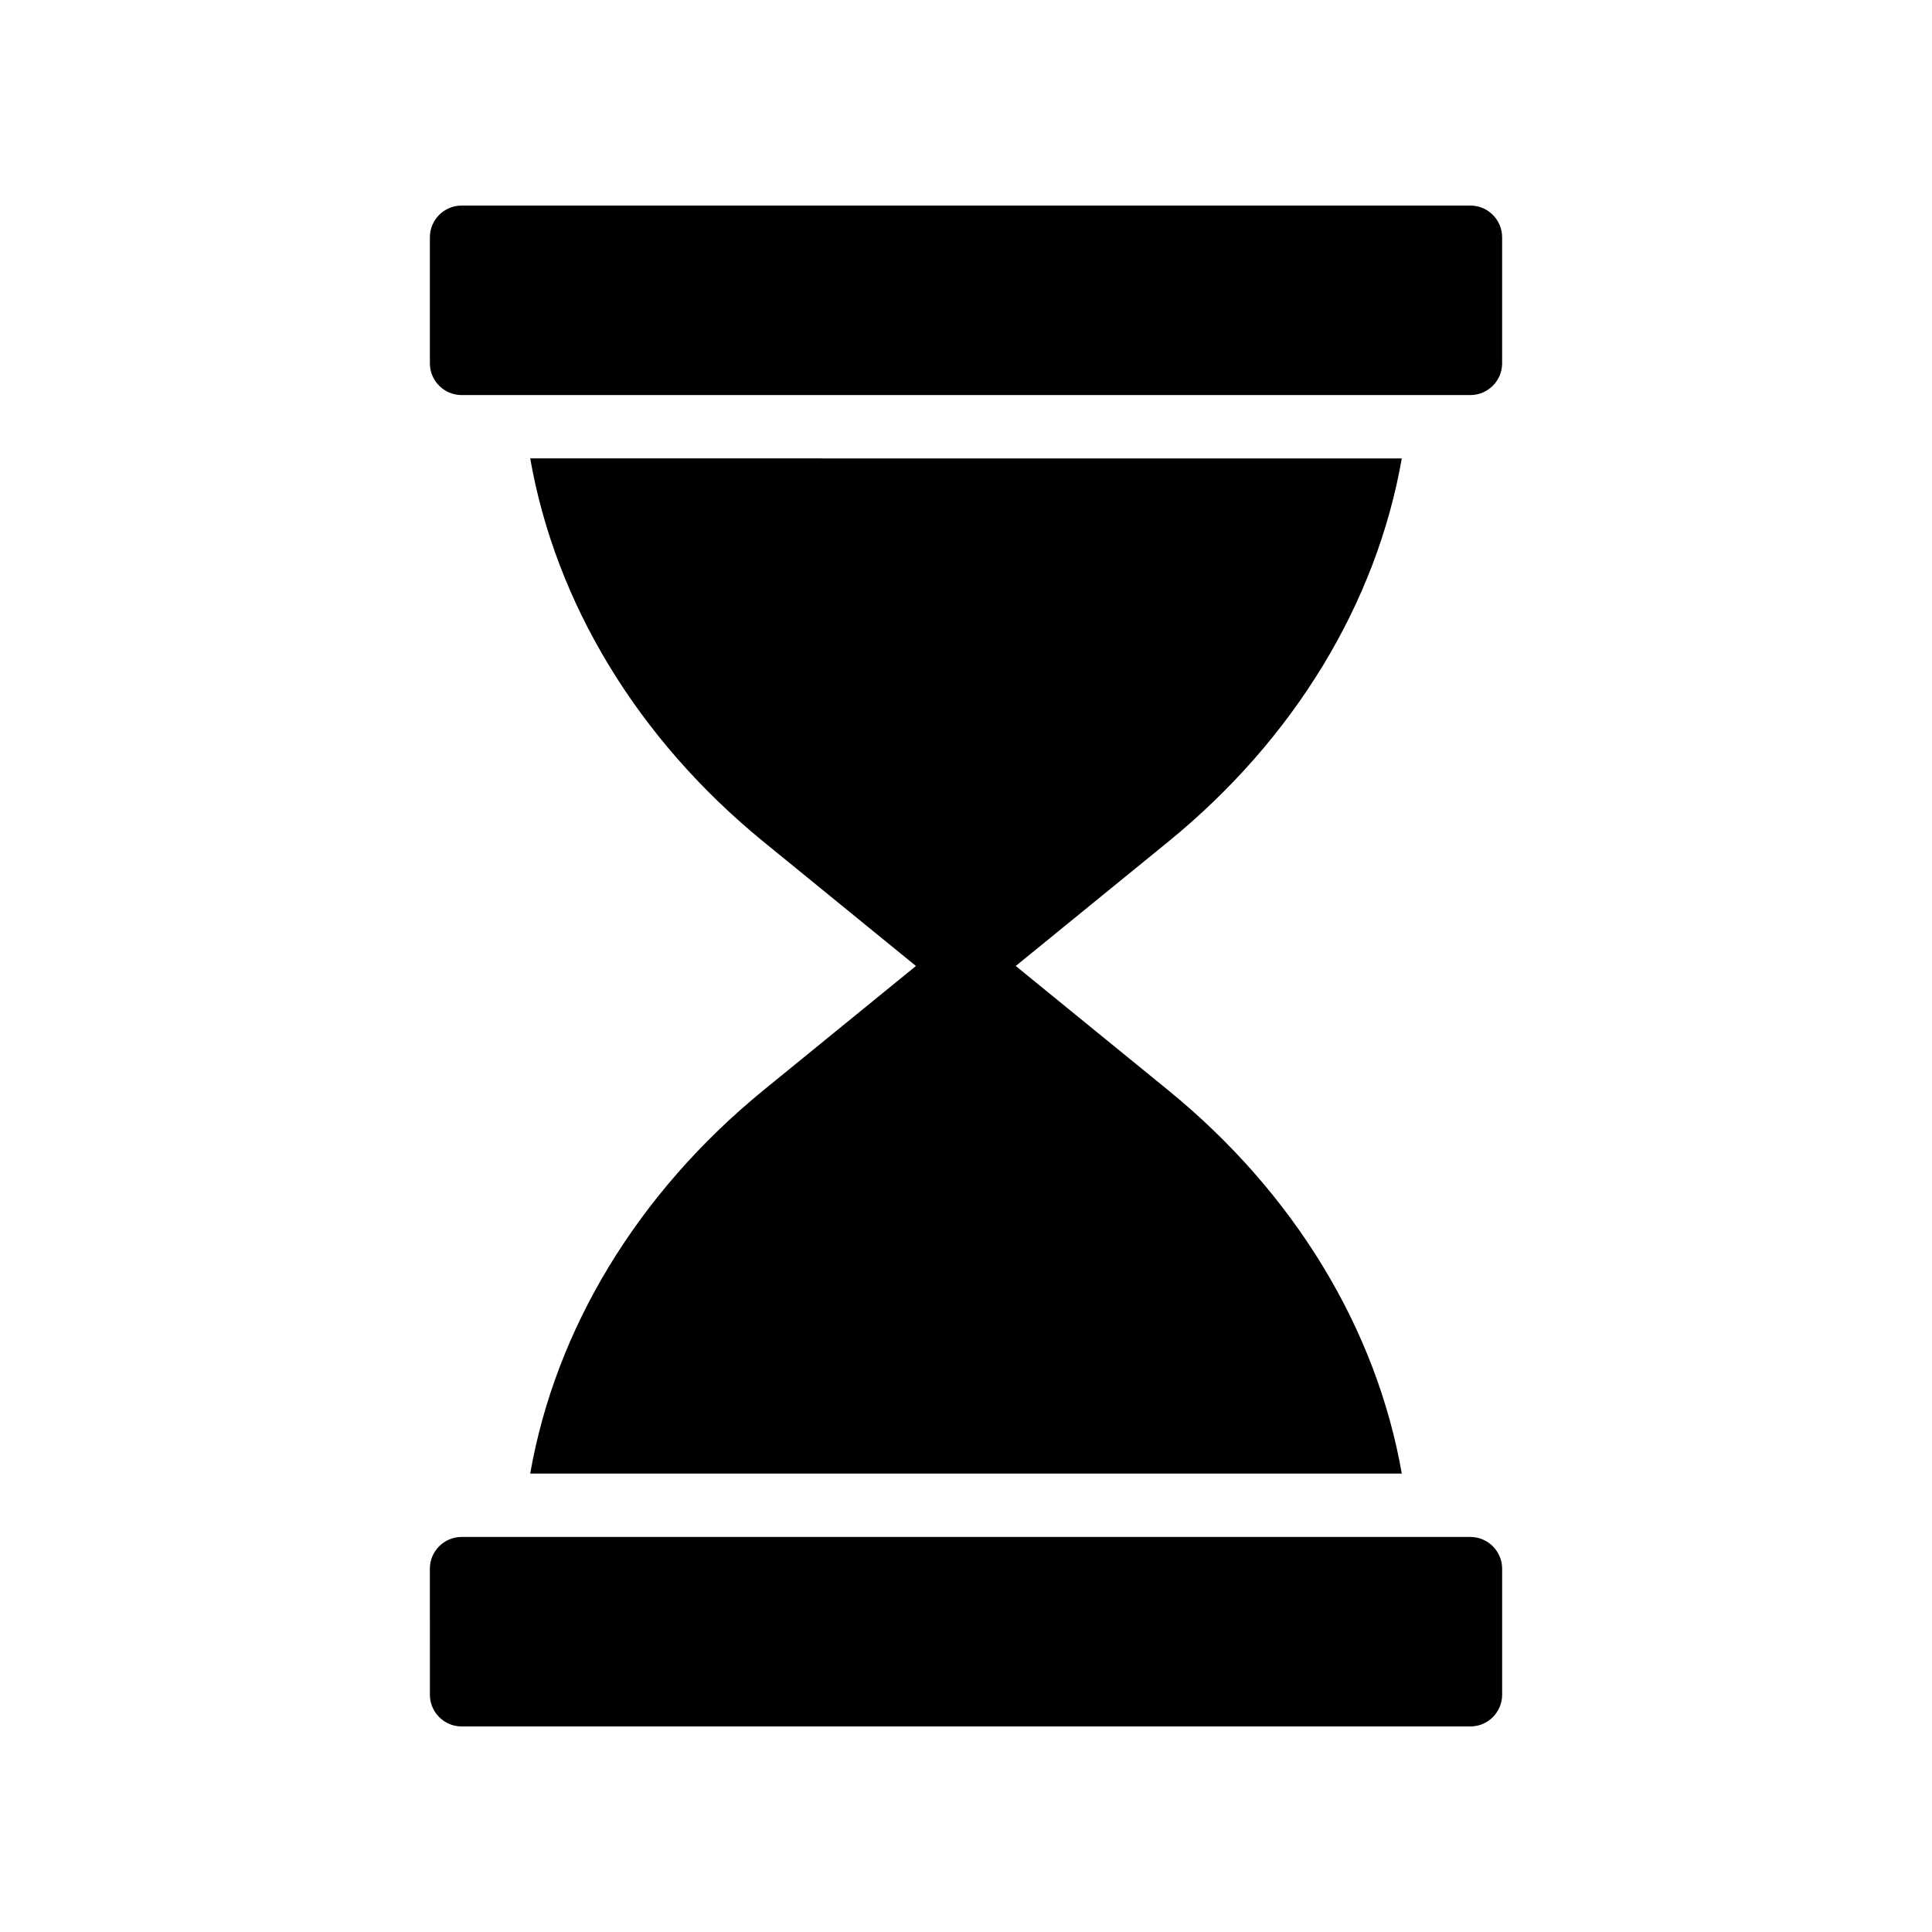
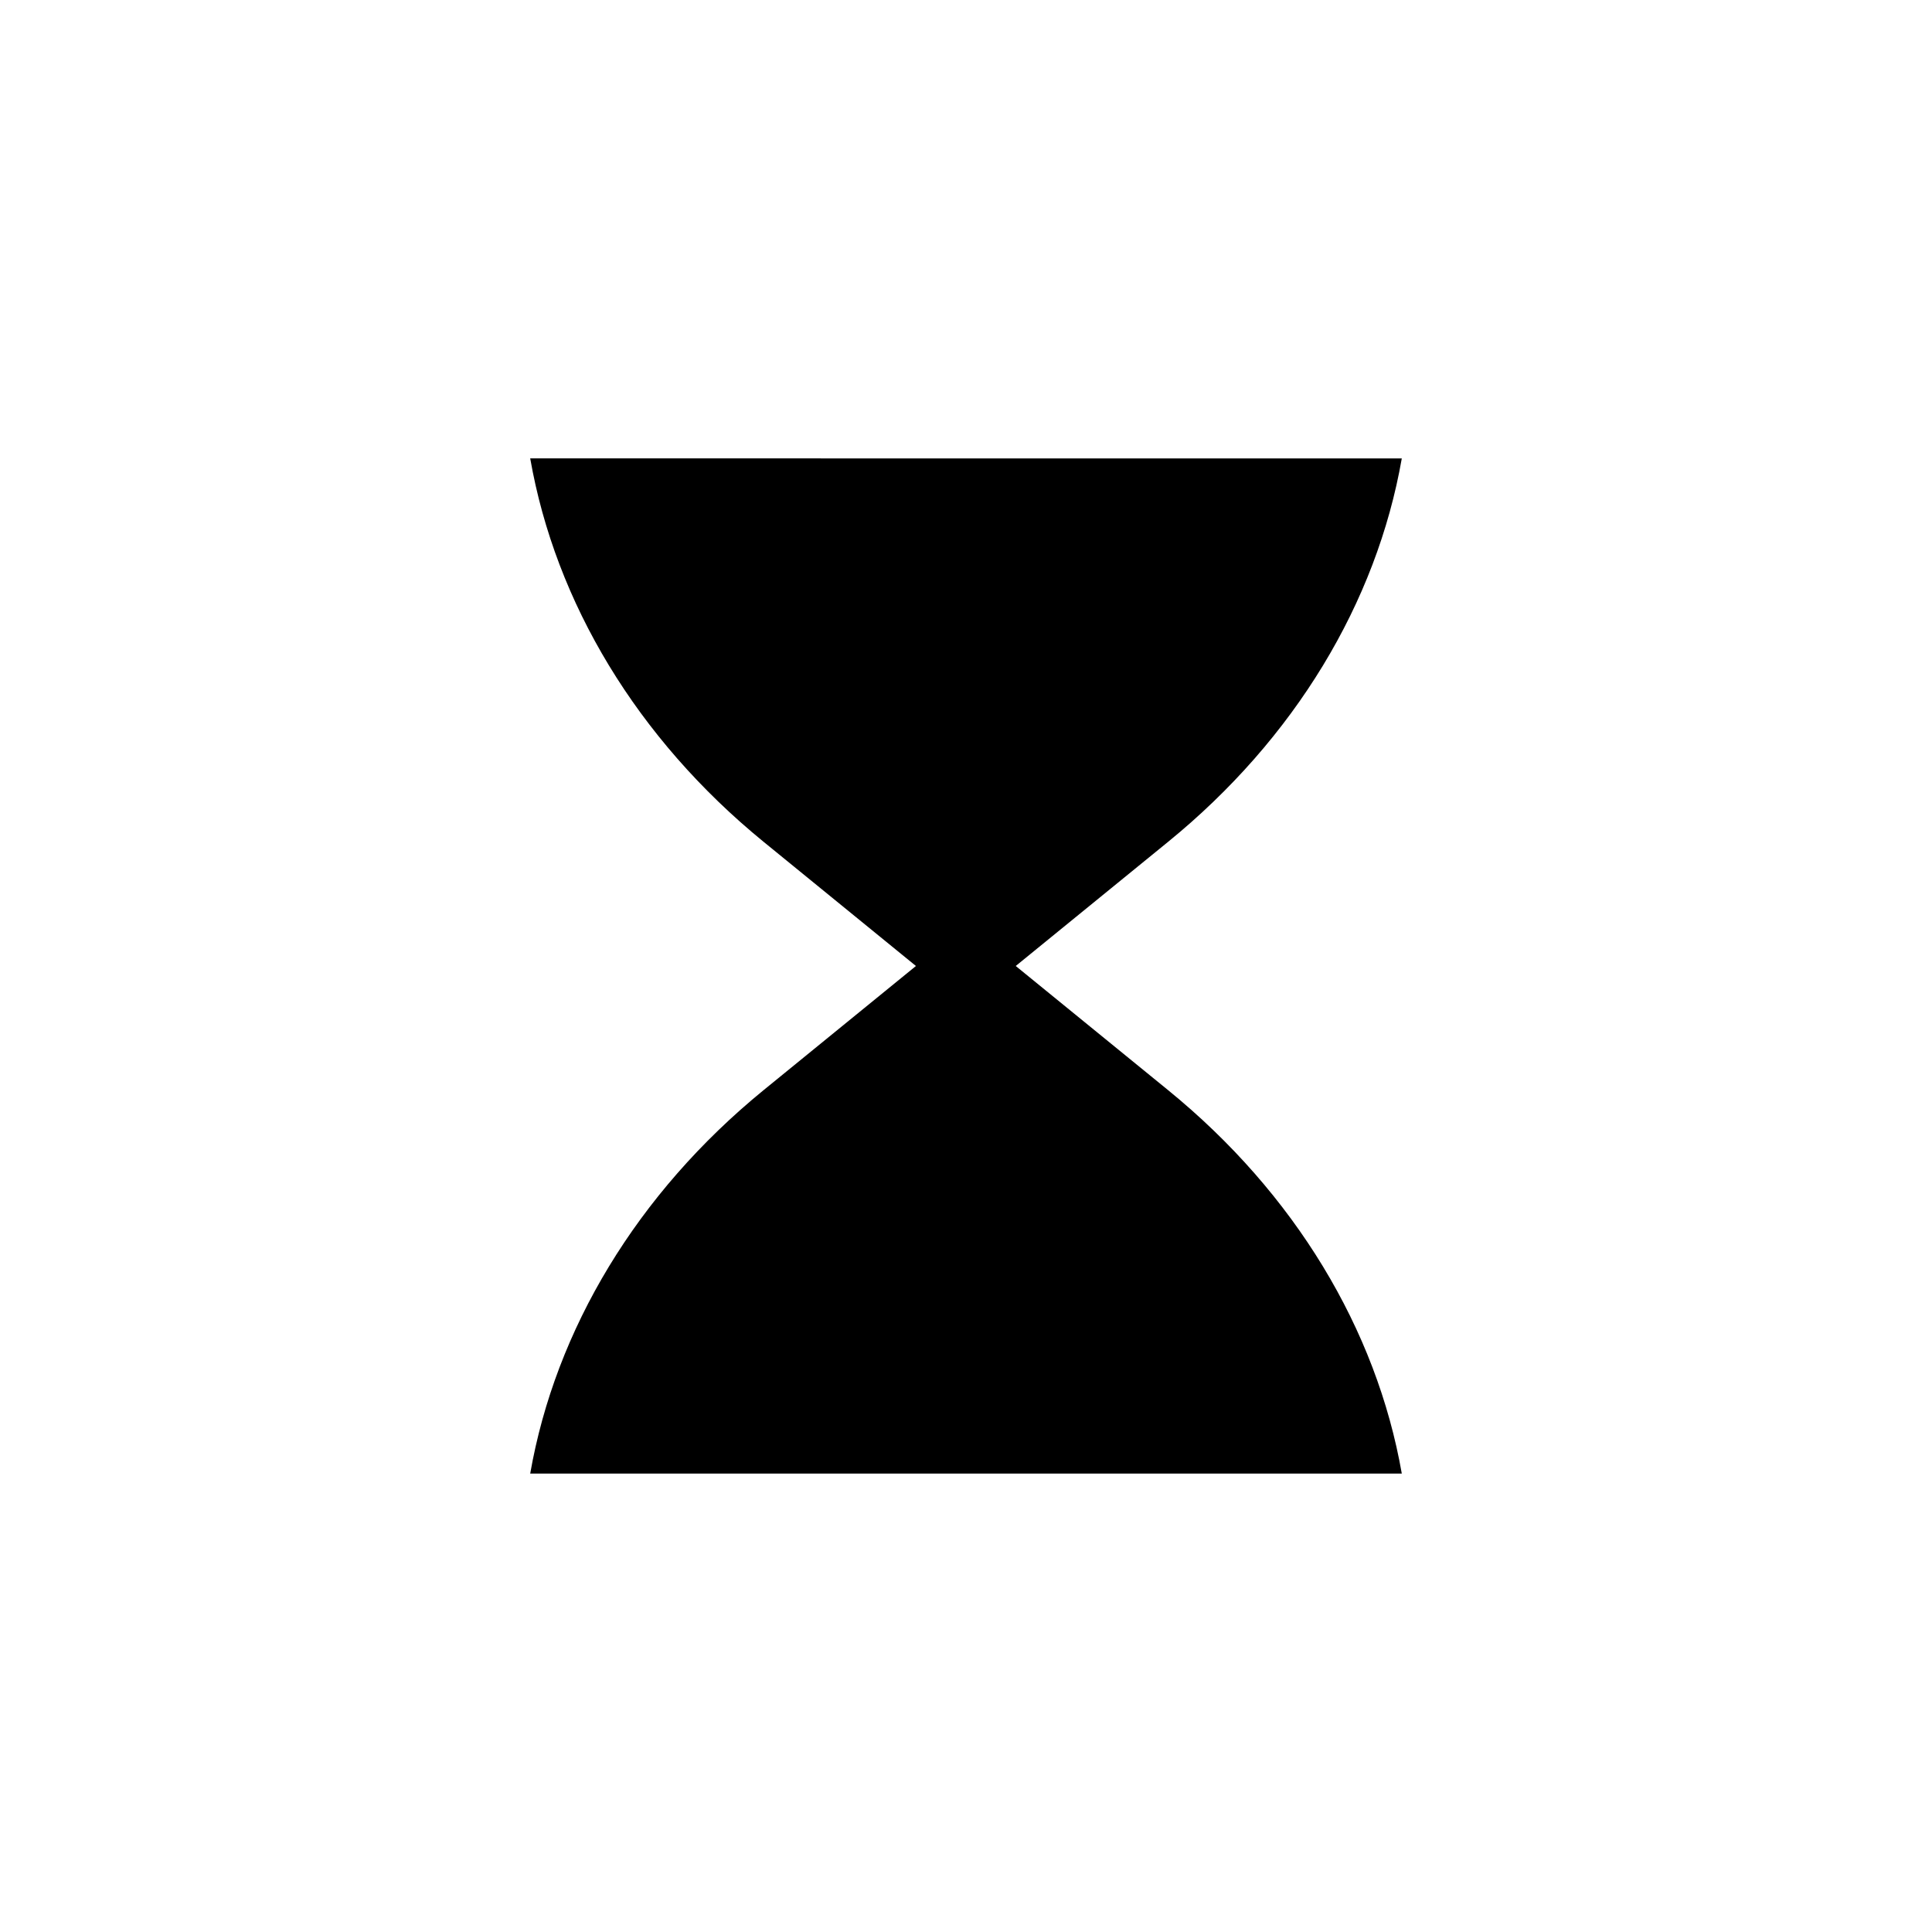
<svg xmlns="http://www.w3.org/2000/svg" fill="#000000" width="800px" height="800px" version="1.1" viewBox="144 144 512 512">
  <g>
-     <path d="m533.68 198.48h-267.36c-4.617 0-8.398 3.777-8.398 8.398v33.418c0 4.617 3.777 8.398 8.398 8.398h267.36c4.617 0 8.398-3.777 8.398-8.398v-33.422c0-4.617-3.781-8.395-8.398-8.395z" />
    <path d="m284.51 534.51h230.98c-6.695-38.246-28.398-74.285-61.918-101.6l-40.391-32.914 40.391-32.914c33.52-27.312 55.223-63.352 61.918-101.6l-230.98-0.004c6.695 38.246 28.387 74.285 61.836 101.6l40.387 32.918-40.391 32.914c-33.445 27.312-55.141 63.352-61.832 101.6z" />
-     <path d="m533.68 551.31h-267.36c-4.617 0-8.398 3.777-8.398 8.398l0.004 33.418c0 4.617 3.777 8.398 8.398 8.398h267.36c4.617 0 8.398-3.777 8.398-8.398v-33.418c-0.004-4.621-3.785-8.398-8.402-8.398z" />
  </g>
</svg>